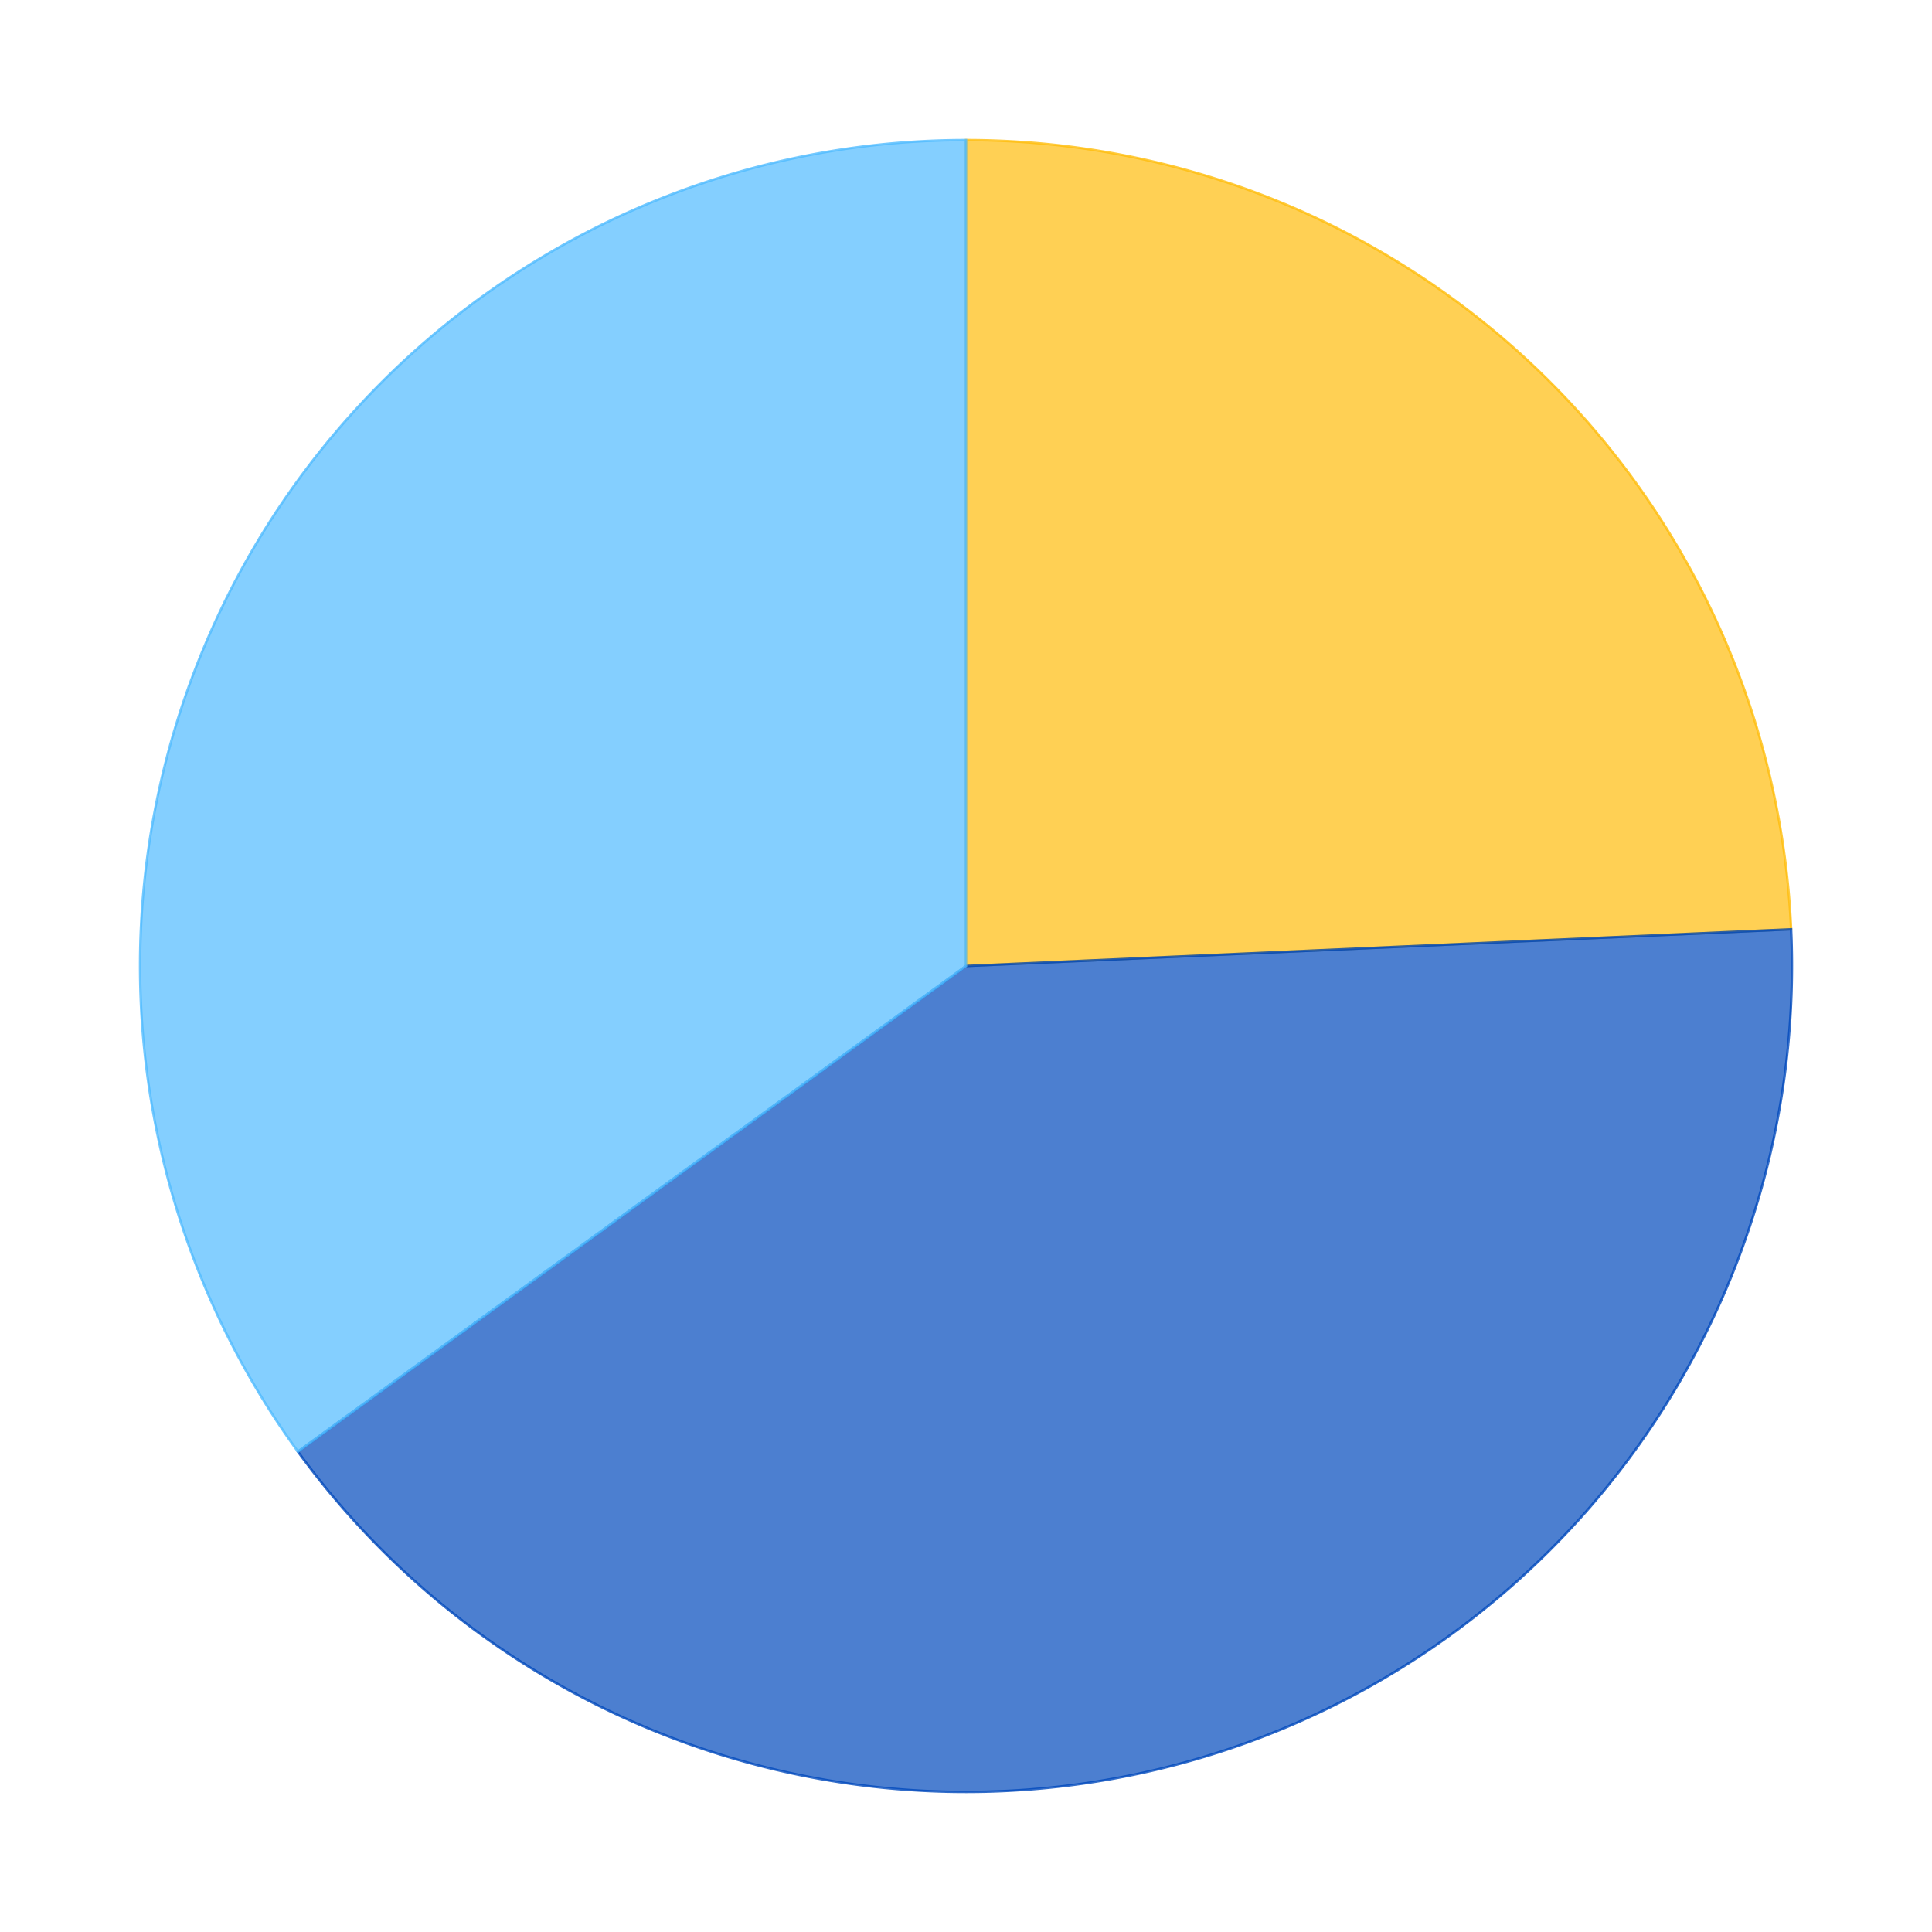
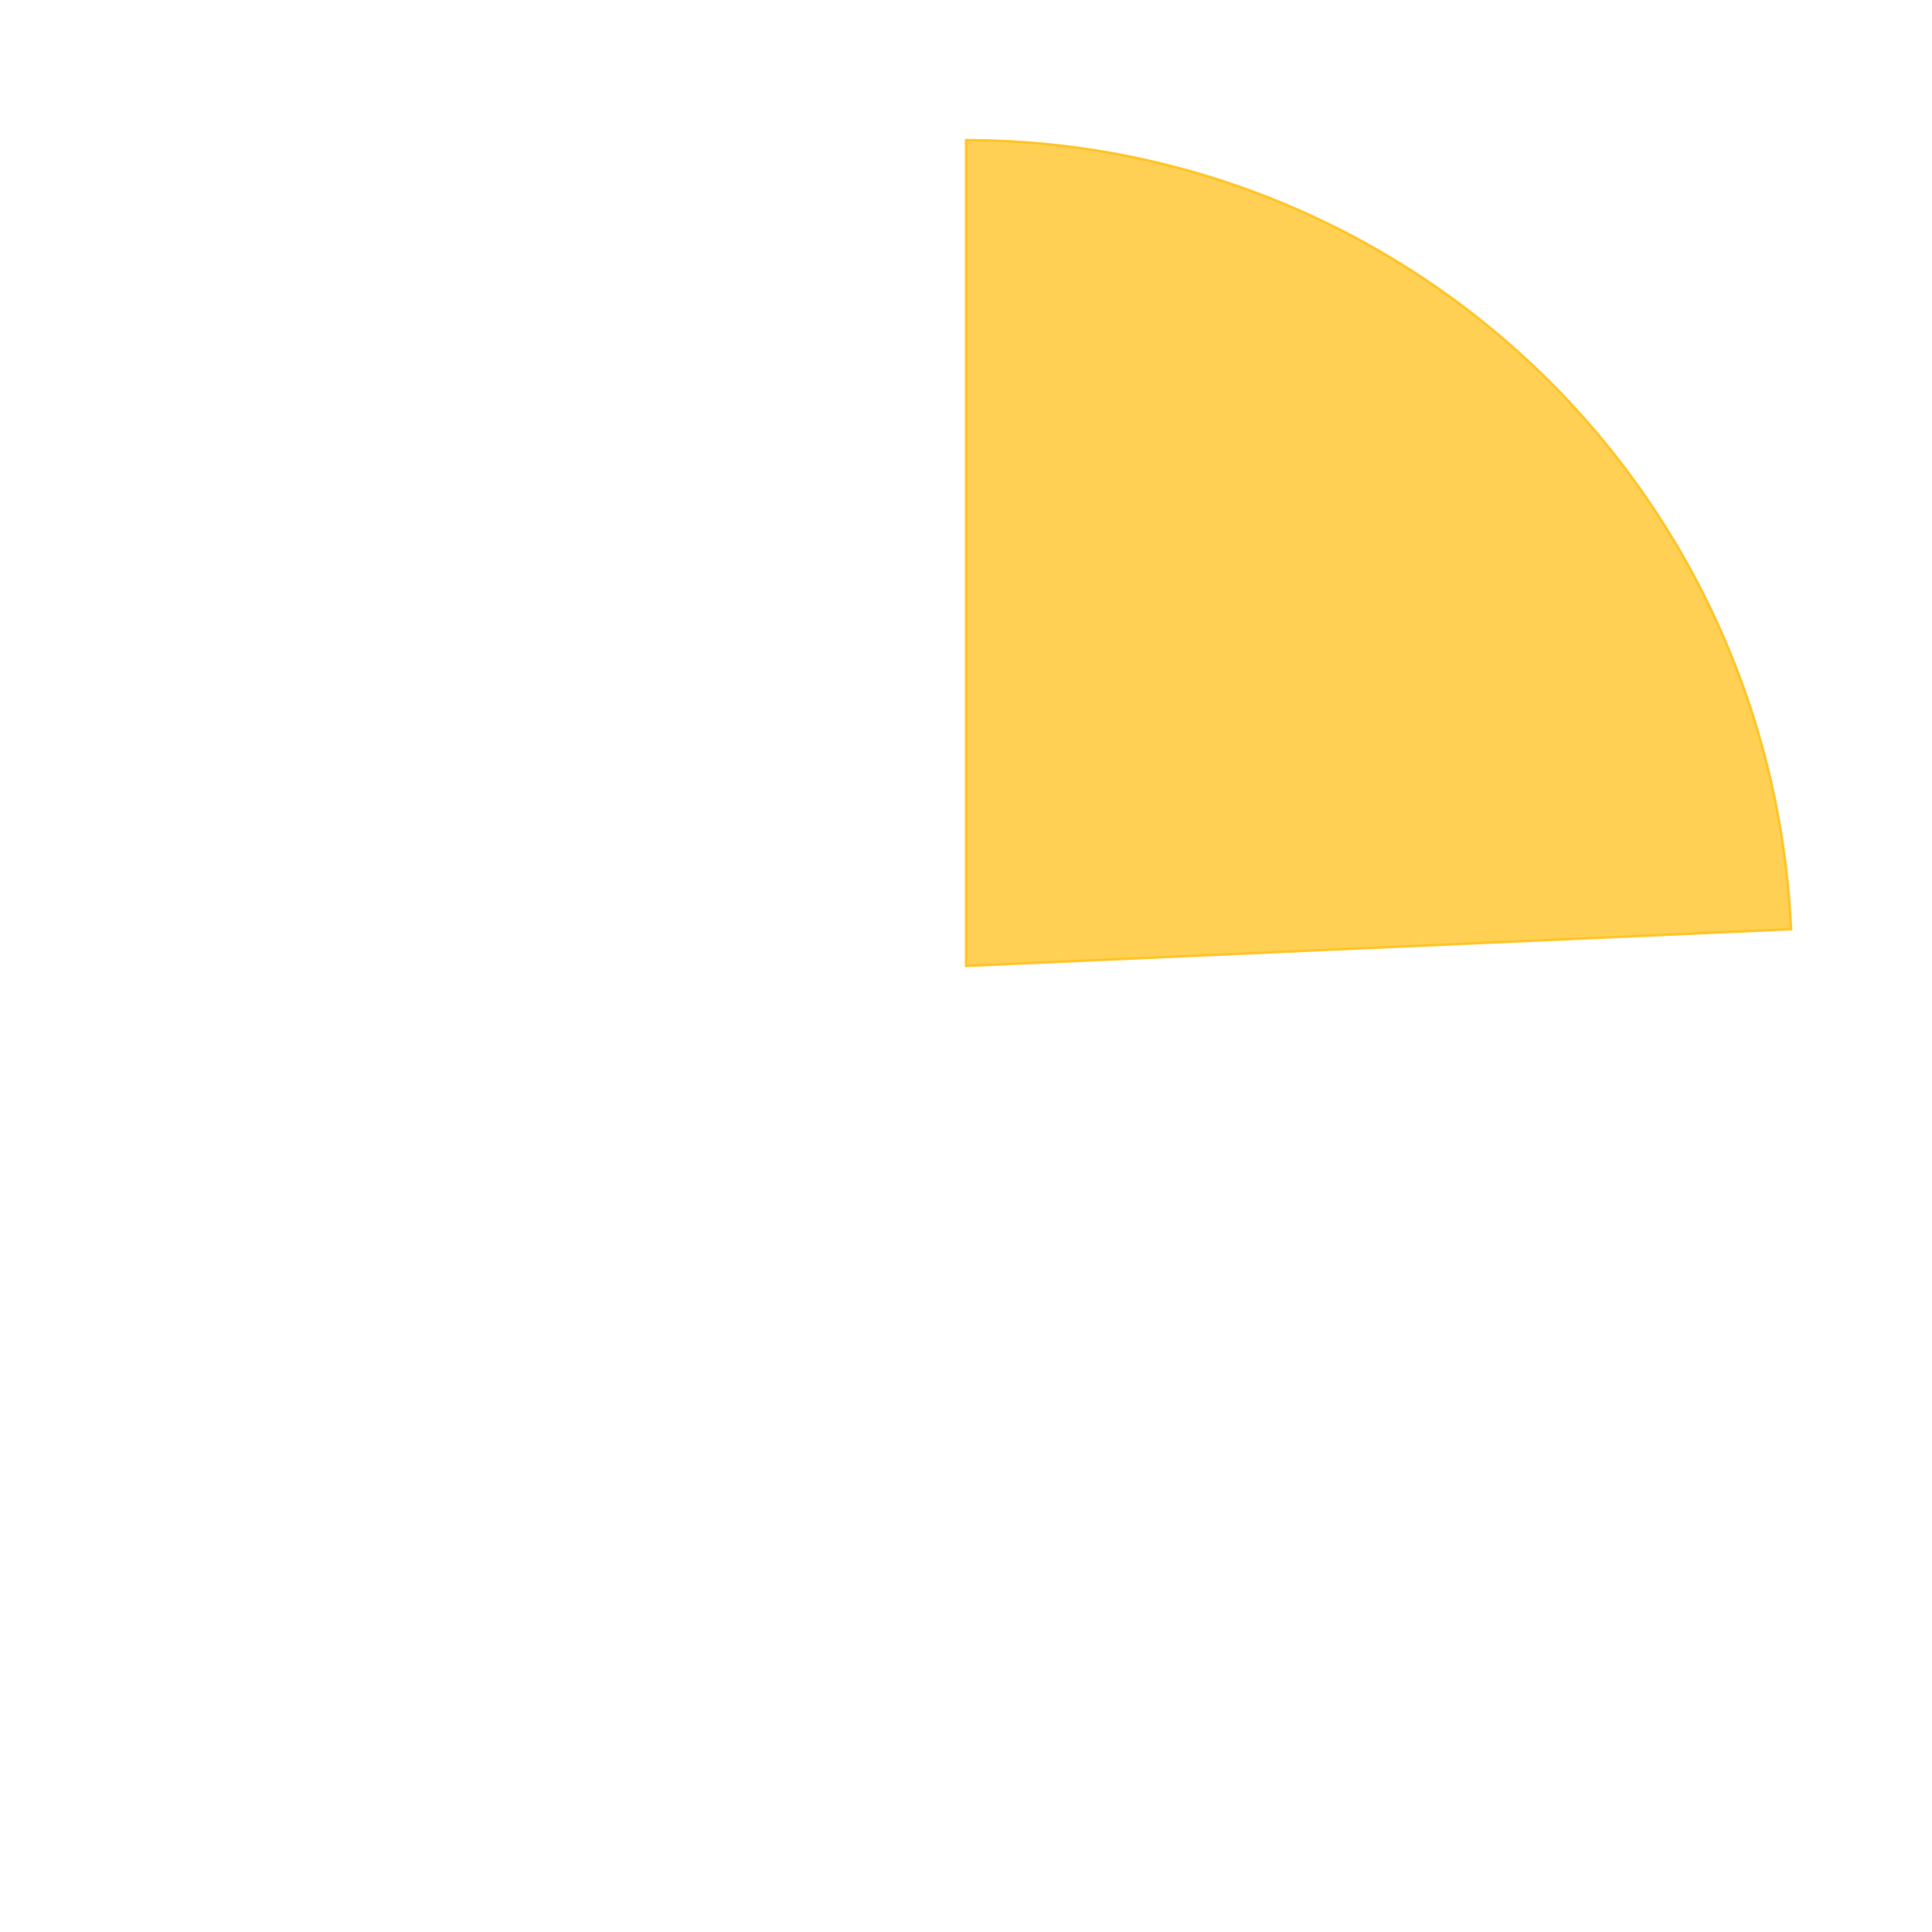
<svg xmlns="http://www.w3.org/2000/svg" xmlns:xlink="http://www.w3.org/1999/xlink" id="chart-495d751d-5958-4a3f-a7e5-0450209d3322" class="pygal-chart" viewBox="0 0 800 800">
  <defs>
    <style type="text/css">#chart-495d751d-5958-4a3f-a7e5-0450209d3322{-webkit-user-select:none;-webkit-font-smoothing:antialiased;font-family:Consolas,"Liberation Mono",Menlo,Courier,monospace}#chart-495d751d-5958-4a3f-a7e5-0450209d3322 .title{font-family:Consolas,"Liberation Mono",Menlo,Courier,monospace;font-size:16px}#chart-495d751d-5958-4a3f-a7e5-0450209d3322 .legends .legend text{font-family:Consolas,"Liberation Mono",Menlo,Courier,monospace;font-size:14px}#chart-495d751d-5958-4a3f-a7e5-0450209d3322 .axis text{font-family:Consolas,"Liberation Mono",Menlo,Courier,monospace;font-size:10px}#chart-495d751d-5958-4a3f-a7e5-0450209d3322 .axis text.major{font-family:Consolas,"Liberation Mono",Menlo,Courier,monospace;font-size:10px}#chart-495d751d-5958-4a3f-a7e5-0450209d3322 .text-overlay text.value{font-family:Consolas,"Liberation Mono",Menlo,Courier,monospace;font-size:16px}#chart-495d751d-5958-4a3f-a7e5-0450209d3322 .text-overlay text.label{font-family:Consolas,"Liberation Mono",Menlo,Courier,monospace;font-size:10px}#chart-495d751d-5958-4a3f-a7e5-0450209d3322 .tooltip{font-family:Consolas,"Liberation Mono",Menlo,Courier,monospace;font-size:14px}#chart-495d751d-5958-4a3f-a7e5-0450209d3322 text.no_data{font-family:Consolas,"Liberation Mono",Menlo,Courier,monospace;font-size:64px}
#chart-495d751d-5958-4a3f-a7e5-0450209d3322{background-color:transparent}#chart-495d751d-5958-4a3f-a7e5-0450209d3322 path,#chart-495d751d-5958-4a3f-a7e5-0450209d3322 line,#chart-495d751d-5958-4a3f-a7e5-0450209d3322 rect,#chart-495d751d-5958-4a3f-a7e5-0450209d3322 circle{-webkit-transition:150ms;-moz-transition:150ms;transition:150ms}#chart-495d751d-5958-4a3f-a7e5-0450209d3322 .graph &gt; .background{fill:transparent}#chart-495d751d-5958-4a3f-a7e5-0450209d3322 .plot &gt; .background{fill:rgba(255,255,255,1)}#chart-495d751d-5958-4a3f-a7e5-0450209d3322 .graph{fill:rgba(0,0,0,.87)}#chart-495d751d-5958-4a3f-a7e5-0450209d3322 text.no_data{fill:rgba(0,0,0,1)}#chart-495d751d-5958-4a3f-a7e5-0450209d3322 .title{fill:rgba(0,0,0,1)}#chart-495d751d-5958-4a3f-a7e5-0450209d3322 .legends .legend text{fill:rgba(0,0,0,.87)}#chart-495d751d-5958-4a3f-a7e5-0450209d3322 .legends .legend:hover text{fill:rgba(0,0,0,1)}#chart-495d751d-5958-4a3f-a7e5-0450209d3322 .axis .line{stroke:rgba(0,0,0,1)}#chart-495d751d-5958-4a3f-a7e5-0450209d3322 .axis .guide.line{stroke:rgba(0,0,0,.54)}#chart-495d751d-5958-4a3f-a7e5-0450209d3322 .axis .major.line{stroke:rgba(0,0,0,.87)}#chart-495d751d-5958-4a3f-a7e5-0450209d3322 .axis text.major{fill:rgba(0,0,0,1)}#chart-495d751d-5958-4a3f-a7e5-0450209d3322 .axis.y .guides:hover .guide.line,#chart-495d751d-5958-4a3f-a7e5-0450209d3322 .line-graph .axis.x .guides:hover .guide.line,#chart-495d751d-5958-4a3f-a7e5-0450209d3322 .stackedline-graph .axis.x .guides:hover .guide.line,#chart-495d751d-5958-4a3f-a7e5-0450209d3322 .xy-graph .axis.x .guides:hover .guide.line{stroke:rgba(0,0,0,1)}#chart-495d751d-5958-4a3f-a7e5-0450209d3322 .axis .guides:hover text{fill:rgba(0,0,0,1)}#chart-495d751d-5958-4a3f-a7e5-0450209d3322 .reactive{fill-opacity:.7;stroke-opacity:.8}#chart-495d751d-5958-4a3f-a7e5-0450209d3322 .ci{stroke:rgba(0,0,0,.87)}#chart-495d751d-5958-4a3f-a7e5-0450209d3322 .reactive.active,#chart-495d751d-5958-4a3f-a7e5-0450209d3322 .active .reactive{fill-opacity:.8;stroke-opacity:.9;stroke-width:4}#chart-495d751d-5958-4a3f-a7e5-0450209d3322 .ci .reactive.active{stroke-width:1.5}#chart-495d751d-5958-4a3f-a7e5-0450209d3322 .series text{fill:rgba(0,0,0,1)}#chart-495d751d-5958-4a3f-a7e5-0450209d3322 .tooltip rect{fill:rgba(255,255,255,1);stroke:rgba(0,0,0,1);-webkit-transition:opacity 150ms;-moz-transition:opacity 150ms;transition:opacity 150ms}#chart-495d751d-5958-4a3f-a7e5-0450209d3322 .tooltip .label{fill:rgba(0,0,0,.87)}#chart-495d751d-5958-4a3f-a7e5-0450209d3322 .tooltip .label{fill:rgba(0,0,0,.87)}#chart-495d751d-5958-4a3f-a7e5-0450209d3322 .tooltip .legend{font-size:.8em;fill:rgba(0,0,0,.54)}#chart-495d751d-5958-4a3f-a7e5-0450209d3322 .tooltip .x_label{font-size:.6em;fill:rgba(0,0,0,1)}#chart-495d751d-5958-4a3f-a7e5-0450209d3322 .tooltip .xlink{font-size:.5em;text-decoration:underline}#chart-495d751d-5958-4a3f-a7e5-0450209d3322 .tooltip .value{font-size:1.5em}#chart-495d751d-5958-4a3f-a7e5-0450209d3322 .bound{font-size:.5em}#chart-495d751d-5958-4a3f-a7e5-0450209d3322 .max-value{font-size:.75em;fill:rgba(0,0,0,.54)}#chart-495d751d-5958-4a3f-a7e5-0450209d3322 .map-element{fill:rgba(255,255,255,1);stroke:rgba(0,0,0,.54) !important}#chart-495d751d-5958-4a3f-a7e5-0450209d3322 .map-element .reactive{fill-opacity:inherit;stroke-opacity:inherit}#chart-495d751d-5958-4a3f-a7e5-0450209d3322 .color-0,#chart-495d751d-5958-4a3f-a7e5-0450209d3322 .color-0 a:visited{stroke:#FFBD0C;fill:#FFBD0C}#chart-495d751d-5958-4a3f-a7e5-0450209d3322 .color-1,#chart-495d751d-5958-4a3f-a7e5-0450209d3322 .color-1 a:visited{stroke:#0149bc;fill:#0149bc}#chart-495d751d-5958-4a3f-a7e5-0450209d3322 .color-2,#chart-495d751d-5958-4a3f-a7e5-0450209d3322 .color-2 a:visited{stroke:#50bbff;fill:#50bbff}#chart-495d751d-5958-4a3f-a7e5-0450209d3322 .text-overlay .color-0 text{fill:black}#chart-495d751d-5958-4a3f-a7e5-0450209d3322 .text-overlay .color-1 text{fill:black}#chart-495d751d-5958-4a3f-a7e5-0450209d3322 .text-overlay .color-2 text{fill:black}
#chart-495d751d-5958-4a3f-a7e5-0450209d3322 text.no_data{text-anchor:middle}#chart-495d751d-5958-4a3f-a7e5-0450209d3322 .guide.line{fill:none}#chart-495d751d-5958-4a3f-a7e5-0450209d3322 .centered{text-anchor:middle}#chart-495d751d-5958-4a3f-a7e5-0450209d3322 .title{text-anchor:middle}#chart-495d751d-5958-4a3f-a7e5-0450209d3322 .legends .legend text{fill-opacity:1}#chart-495d751d-5958-4a3f-a7e5-0450209d3322 .axis.x text{text-anchor:middle}#chart-495d751d-5958-4a3f-a7e5-0450209d3322 .axis.x:not(.web) text[transform]{text-anchor:start}#chart-495d751d-5958-4a3f-a7e5-0450209d3322 .axis.x:not(.web) text[transform].backwards{text-anchor:end}#chart-495d751d-5958-4a3f-a7e5-0450209d3322 .axis.y text{text-anchor:end}#chart-495d751d-5958-4a3f-a7e5-0450209d3322 .axis.y text[transform].backwards{text-anchor:start}#chart-495d751d-5958-4a3f-a7e5-0450209d3322 .axis.y2 text{text-anchor:start}#chart-495d751d-5958-4a3f-a7e5-0450209d3322 .axis.y2 text[transform].backwards{text-anchor:end}#chart-495d751d-5958-4a3f-a7e5-0450209d3322 .axis .guide.line{stroke-dasharray:4,4}#chart-495d751d-5958-4a3f-a7e5-0450209d3322 .axis .major.guide.line{stroke-dasharray:6,6}#chart-495d751d-5958-4a3f-a7e5-0450209d3322 .horizontal .axis.y .guide.line,#chart-495d751d-5958-4a3f-a7e5-0450209d3322 .horizontal .axis.y2 .guide.line,#chart-495d751d-5958-4a3f-a7e5-0450209d3322 .vertical .axis.x .guide.line{opacity:0}#chart-495d751d-5958-4a3f-a7e5-0450209d3322 .horizontal .axis.always_show .guide.line,#chart-495d751d-5958-4a3f-a7e5-0450209d3322 .vertical .axis.always_show .guide.line{opacity:1 !important}#chart-495d751d-5958-4a3f-a7e5-0450209d3322 .axis.y .guides:hover .guide.line,#chart-495d751d-5958-4a3f-a7e5-0450209d3322 .axis.y2 .guides:hover .guide.line,#chart-495d751d-5958-4a3f-a7e5-0450209d3322 .axis.x .guides:hover .guide.line{opacity:1}#chart-495d751d-5958-4a3f-a7e5-0450209d3322 .axis .guides:hover text{opacity:1}#chart-495d751d-5958-4a3f-a7e5-0450209d3322 .nofill{fill:none}#chart-495d751d-5958-4a3f-a7e5-0450209d3322 .subtle-fill{fill-opacity:.2}#chart-495d751d-5958-4a3f-a7e5-0450209d3322 .dot{stroke-width:1px;fill-opacity:1}#chart-495d751d-5958-4a3f-a7e5-0450209d3322 .dot.active{stroke-width:5px}#chart-495d751d-5958-4a3f-a7e5-0450209d3322 .dot.negative{fill:transparent}#chart-495d751d-5958-4a3f-a7e5-0450209d3322 text,#chart-495d751d-5958-4a3f-a7e5-0450209d3322 tspan{stroke:none !important}#chart-495d751d-5958-4a3f-a7e5-0450209d3322 .series text.active{opacity:1}#chart-495d751d-5958-4a3f-a7e5-0450209d3322 .tooltip rect{fill-opacity:.95;stroke-width:.5}#chart-495d751d-5958-4a3f-a7e5-0450209d3322 .tooltip text{fill-opacity:1}#chart-495d751d-5958-4a3f-a7e5-0450209d3322 .showable{visibility:hidden}#chart-495d751d-5958-4a3f-a7e5-0450209d3322 .showable.shown{visibility:visible}#chart-495d751d-5958-4a3f-a7e5-0450209d3322 .gauge-background{fill:rgba(229,229,229,1);stroke:none}#chart-495d751d-5958-4a3f-a7e5-0450209d3322 .bg-lines{stroke:transparent;stroke-width:2px}</style>
    <script type="text/javascript">window.pygal = window.pygal || {};window.pygal.config = window.pygal.config || {};window.pygal.config['495d751d-5958-4a3f-a7e5-0450209d3322'] = {"allow_interruptions": false, "box_mode": "extremes", "classes": ["pygal-chart"], "css": ["file://style.css", "file://graph.css"], "defs": [], "disable_xml_declaration": false, "dots_size": 2.5, "dynamic_print_values": false, "explicit_size": false, "fill": false, "force_uri_protocol": "https", "formatter": null, "half_pie": false, "height": 800, "include_x_axis": false, "inner_radius": 0, "interpolate": null, "interpolation_parameters": {}, "interpolation_precision": 250, "inverse_y_axis": false, "js": ["//kozea.github.io/pygal.js/2.0.x/pygal-tooltips.min.js"], "legend_at_bottom": false, "legend_at_bottom_columns": null, "legend_box_size": 12, "logarithmic": false, "margin": 20, "margin_bottom": null, "margin_left": null, "margin_right": null, "margin_top": null, "max_scale": 16, "min_scale": 4, "missing_value_fill_truncation": "x", "no_data_text": "No data", "no_prefix": false, "order_min": null, "pretty_print": false, "print_labels": false, "print_values": false, "print_values_position": "center", "print_zeroes": true, "range": null, "rounded_bars": null, "secondary_range": null, "show_dots": true, "show_legend": false, "show_minor_x_labels": true, "show_minor_y_labels": true, "show_only_major_dots": false, "show_x_guides": false, "show_x_labels": true, "show_y_guides": true, "show_y_labels": true, "spacing": 10, "stack_from_top": false, "strict": false, "stroke": true, "stroke_style": null, "style": {"background": "transparent", "ci_colors": [], "colors": ["#FFBD0C", "#0149bc", "#50bbff"], "font_family": "Consolas, \"Liberation Mono\", Menlo, Courier, monospace", "foreground": "rgba(0, 0, 0, .87)", "foreground_strong": "rgba(0, 0, 0, 1)", "foreground_subtle": "rgba(0, 0, 0, .54)", "guide_stroke_dasharray": "4,4", "label_font_family": "Consolas, \"Liberation Mono\", Menlo, Courier, monospace", "label_font_size": 10, "legend_font_family": "Consolas, \"Liberation Mono\", Menlo, Courier, monospace", "legend_font_size": 14, "major_guide_stroke_dasharray": "6,6", "major_label_font_family": "Consolas, \"Liberation Mono\", Menlo, Courier, monospace", "major_label_font_size": 10, "no_data_font_family": "Consolas, \"Liberation Mono\", Menlo, Courier, monospace", "no_data_font_size": 64, "opacity": ".7", "opacity_hover": ".8", "plot_background": "rgba(255, 255, 255, 1)", "stroke_opacity": ".8", "stroke_opacity_hover": ".9", "title_font_family": "Consolas, \"Liberation Mono\", Menlo, Courier, monospace", "title_font_size": 16, "tooltip_font_family": "Consolas, \"Liberation Mono\", Menlo, Courier, monospace", "tooltip_font_size": 14, "transition": "150ms", "value_background": "rgba(229, 229, 229, 1)", "value_colors": [], "value_font_family": "Consolas, \"Liberation Mono\", Menlo, Courier, monospace", "value_font_size": 16, "value_label_font_family": "Consolas, \"Liberation Mono\", Menlo, Courier, monospace", "value_label_font_size": 10}, "title": null, "tooltip_border_radius": 0, "tooltip_fancy_mode": true, "truncate_label": null, "truncate_legend": null, "width": 800, "x_label_rotation": 0, "x_labels": null, "x_labels_major": null, "x_labels_major_count": null, "x_labels_major_every": null, "x_title": null, "xrange": null, "y_label_rotation": 0, "y_labels": null, "y_labels_major": null, "y_labels_major_count": null, "y_labels_major_every": null, "y_title": null, "zero": 0, "legends": ["Sunny days", "Days with precipitation", "Cloudy days"]}</script>
    <script type="text/javascript" xlink:href="https://kozea.github.io/pygal.js/2.0.x/pygal-tooltips.min.js" />
  </defs>
  <title>Pygal</title>
  <g class="graph pie-graph vertical">
-     <rect x="0" y="0" width="800" height="800" class="background" />
    <g transform="translate(20, 20)" class="plot">
      <rect x="0" y="0" width="760" height="760" class="background" />
      <g class="series serie-0 color-0">
        <g class="slices">
          <g class="slice">
            <path d="M380 38 A342 342 0 0 1 721.662 364.797 L380 380 A0 0 0 0 0 380 380 z" class="slice reactive tooltip-trigger" />
            <desc class="value">12.7</desc>
            <desc class="x centered">498.1971751743485</desc>
            <desc class="y centered">256.42642766026233</desc>
          </g>
        </g>
      </g>
      <g class="series serie-1 color-1">
        <g class="slices">
          <g class="slice">
-             <path d="M721.662 364.797 A342 342 0 0 1 103.365 581.089 L380 380 A0 0 0 0 0 380 380 z" class="slice reactive tooltip-trigger" />
            <desc class="value">21.28</desc>
            <desc class="x centered">436.46386361577714</desc>
            <desc class="y centered">541.4088972317788</desc>
          </g>
        </g>
      </g>
      <g class="series serie-2 color-2">
        <g class="slices">
          <g class="slice">
-             <path d="M103.365 581.089 A342 342 0 0 1 380 38 L380 380 A0 0 0 0 0 380 380 z" class="slice reactive tooltip-trigger" />
            <desc class="value">18.3</desc>
            <desc class="x centered">227.6285553455656</desc>
            <desc class="y centered">302.3859364939534</desc>
          </g>
        </g>
      </g>
    </g>
    <g class="titles" />
    <g transform="translate(20, 20)" class="plot overlay">
      <g class="series serie-0 color-0" />
      <g class="series serie-1 color-1" />
      <g class="series serie-2 color-2" />
    </g>
    <g transform="translate(20, 20)" class="plot text-overlay">
      <g class="series serie-0 color-0" />
      <g class="series serie-1 color-1" />
      <g class="series serie-2 color-2" />
    </g>
    <g transform="translate(20, 20)" class="plot tooltip-overlay">
      <g transform="translate(0 0)" style="opacity: 0" class="tooltip">
        <rect rx="0" ry="0" width="0" height="0" class="tooltip-box" />
        <g class="text" />
      </g>
    </g>
  </g>
</svg>